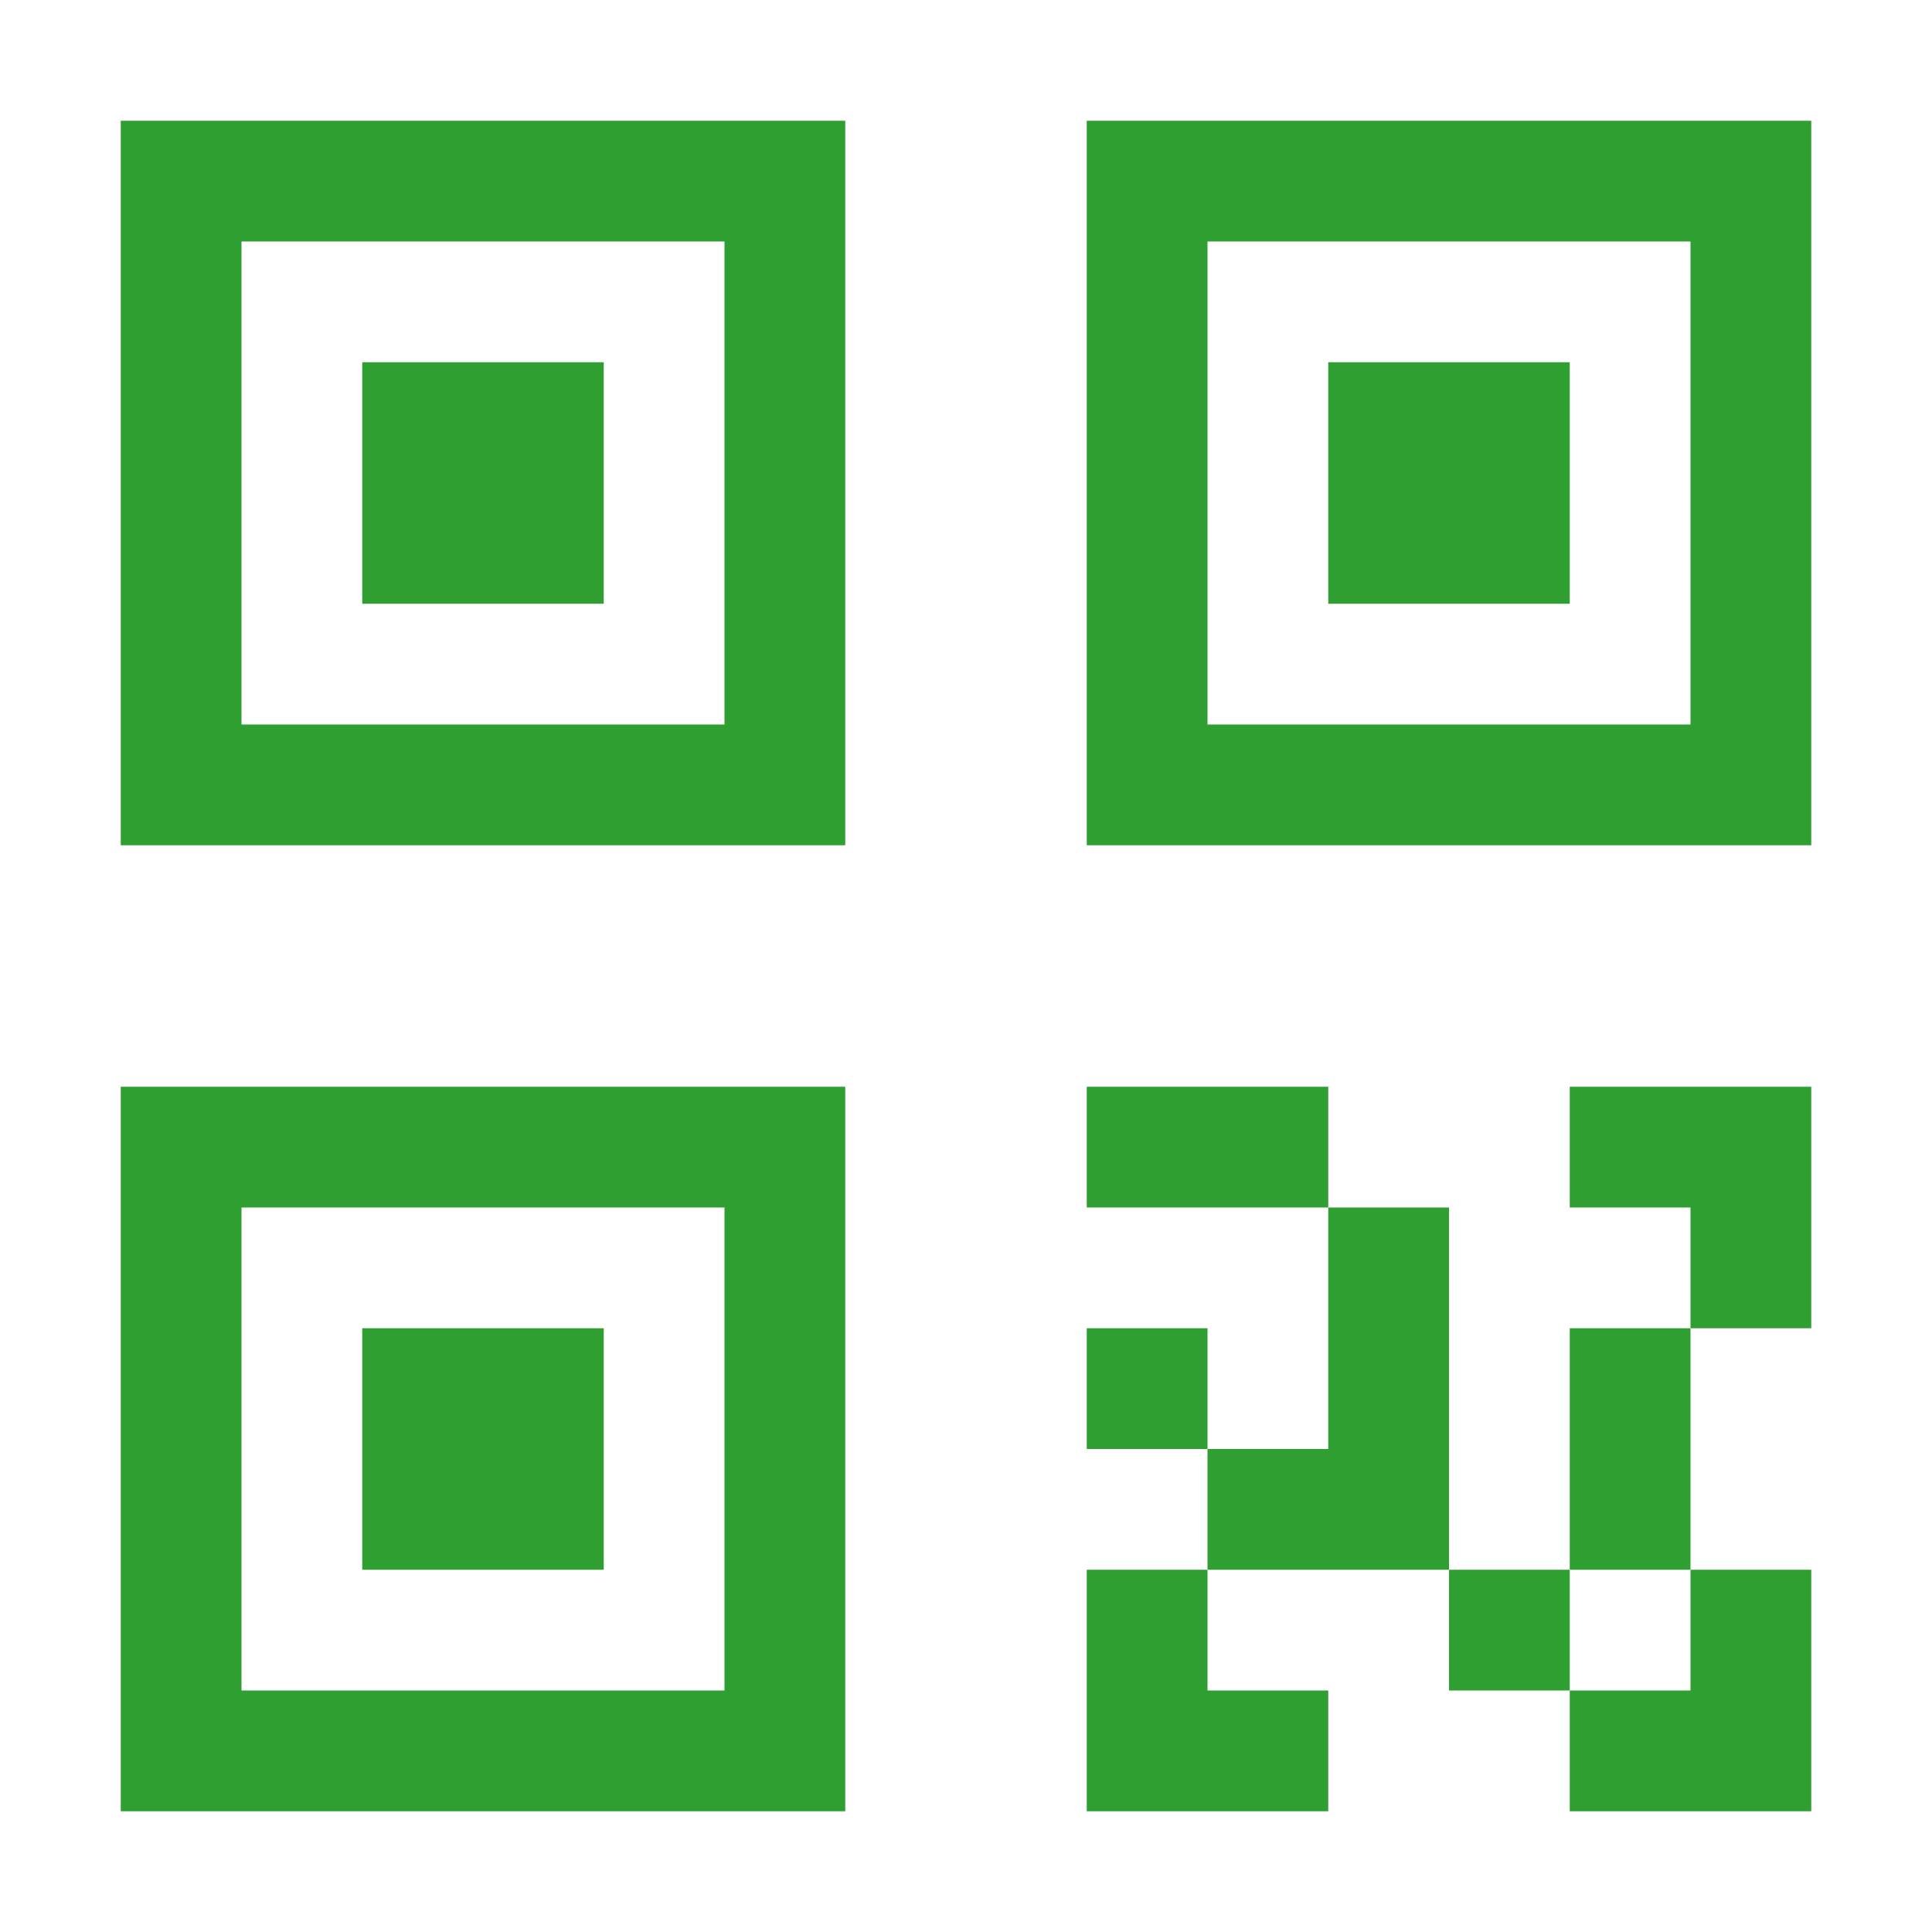
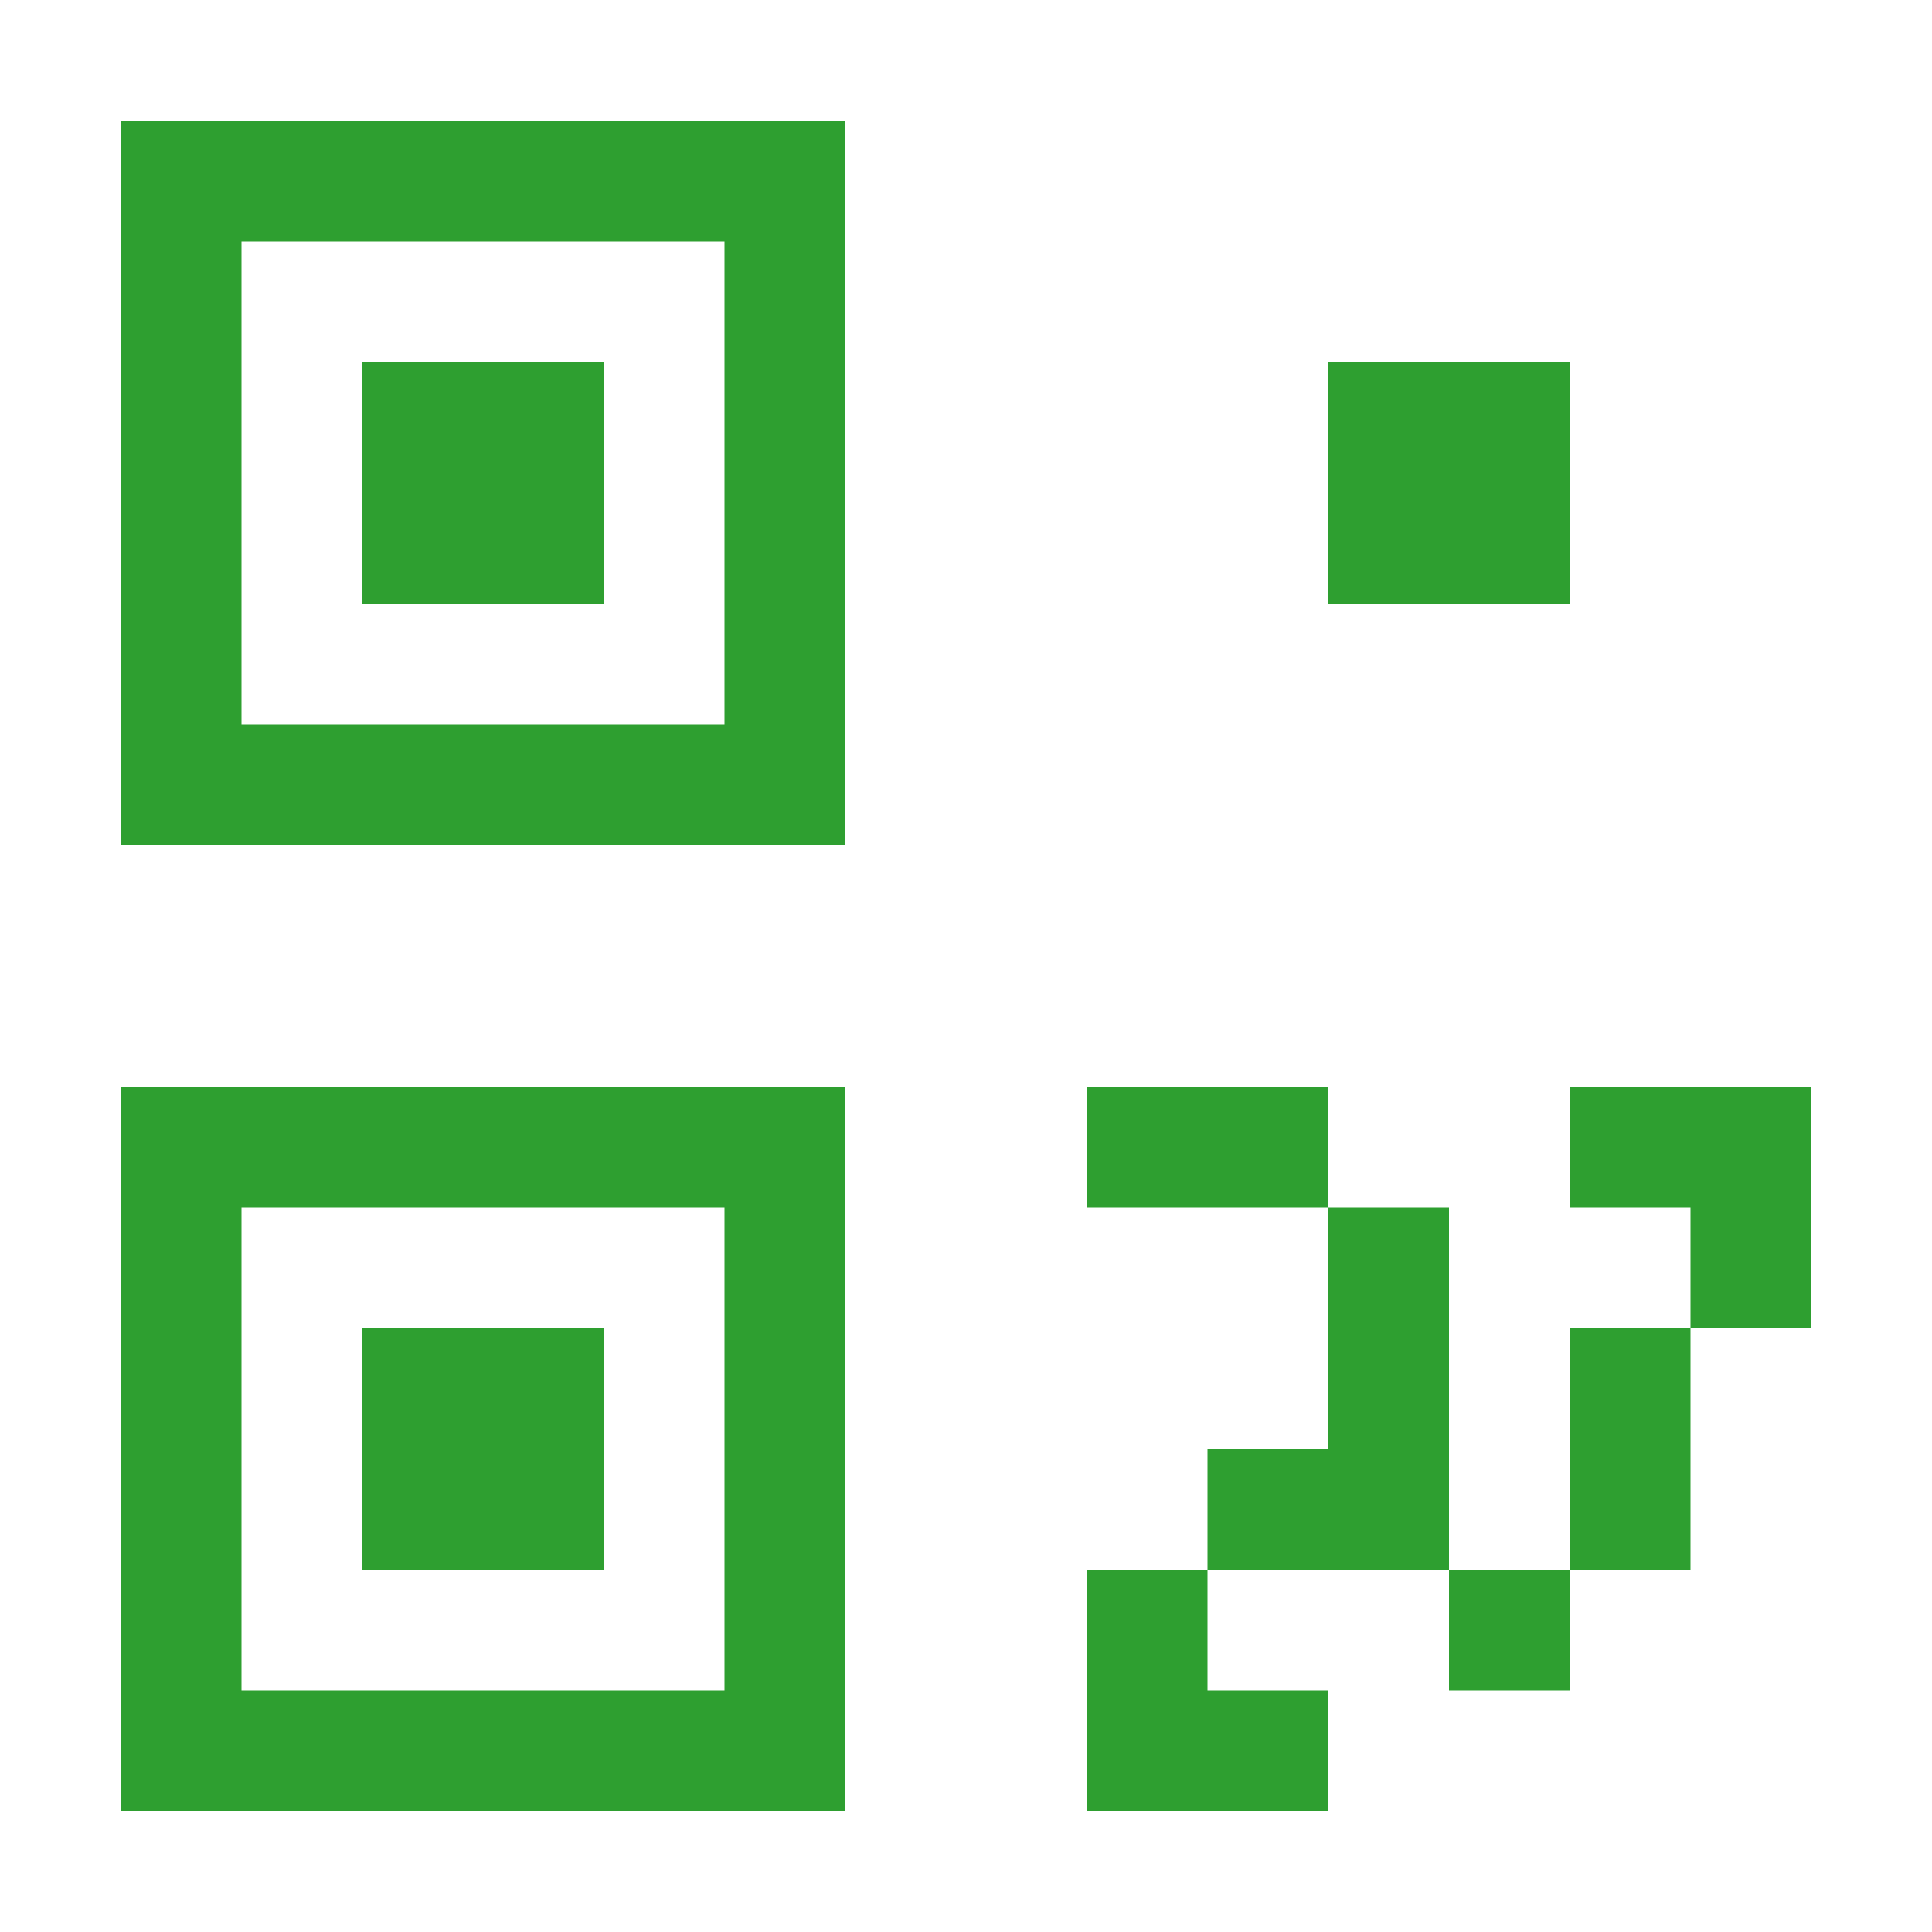
<svg xmlns="http://www.w3.org/2000/svg" width="24" height="24" viewBox="0 0 24 24" fill="none">
  <g clip-path="url(#clip0_766_603)">
    <path d="M18 19.5V21H19.5V19.5H18Z" fill="#2E9F30" />
-     <path d="M13.5 16.5V18H15V16.5H13.5Z" fill="#2E9F30" />
    <path d="M13.5 22.5H16.5V21H15V19.5H13.5V22.5Z" fill="#2E9F30" />
    <path d="M19.5 16.5V19.5H21V16.5H19.5Z" fill="#2E9F30" />
-     <path d="M21 19.5H22.5V22.5H19.5V21H21V19.5Z" fill="#2E9F30" />
    <path d="M19.5 15V13.5H22.5V16.5H21V15H19.5Z" fill="#2E9F30" />
-     <path d="M18 15H16.5V18H15V19.5H18V15Z" fill="#2E9F30" />
+     <path d="M18 15H16.5V18H15V19.5H18Z" fill="#2E9F30" />
    <path d="M13.5 13.5V15H16.5V13.5H13.5Z" fill="#2E9F30" />
    <path d="M7.5 16.5H4.5V19.5H7.5V16.5Z" fill="#2E9F30" />
    <path d="M10.5 22.5H1.5V13.5H10.5V22.5ZM3 21H9V15H3V21Z" fill="#2E9F30" />
    <path d="M19.5 4.5H16.5V7.5H19.5V4.5Z" fill="#2E9F30" />
-     <path d="M22.5 10.5H13.5V1.5H22.5V10.5ZM15 9H21V3H15V9Z" fill="#2E9F30" />
    <path d="M7.5 4.5H4.5V7.5H7.5V4.5Z" fill="#2E9F30" />
    <path d="M10.5 10.5H1.5V1.5H10.5V10.5ZM3 9H9V3H3V9Z" fill="#2E9F30" />
  </g>
  <defs>
    <clipPath id="clip0_766_603">
      <rect width="24" height="24" fill="white" />
    </clipPath>
  </defs>
</svg>